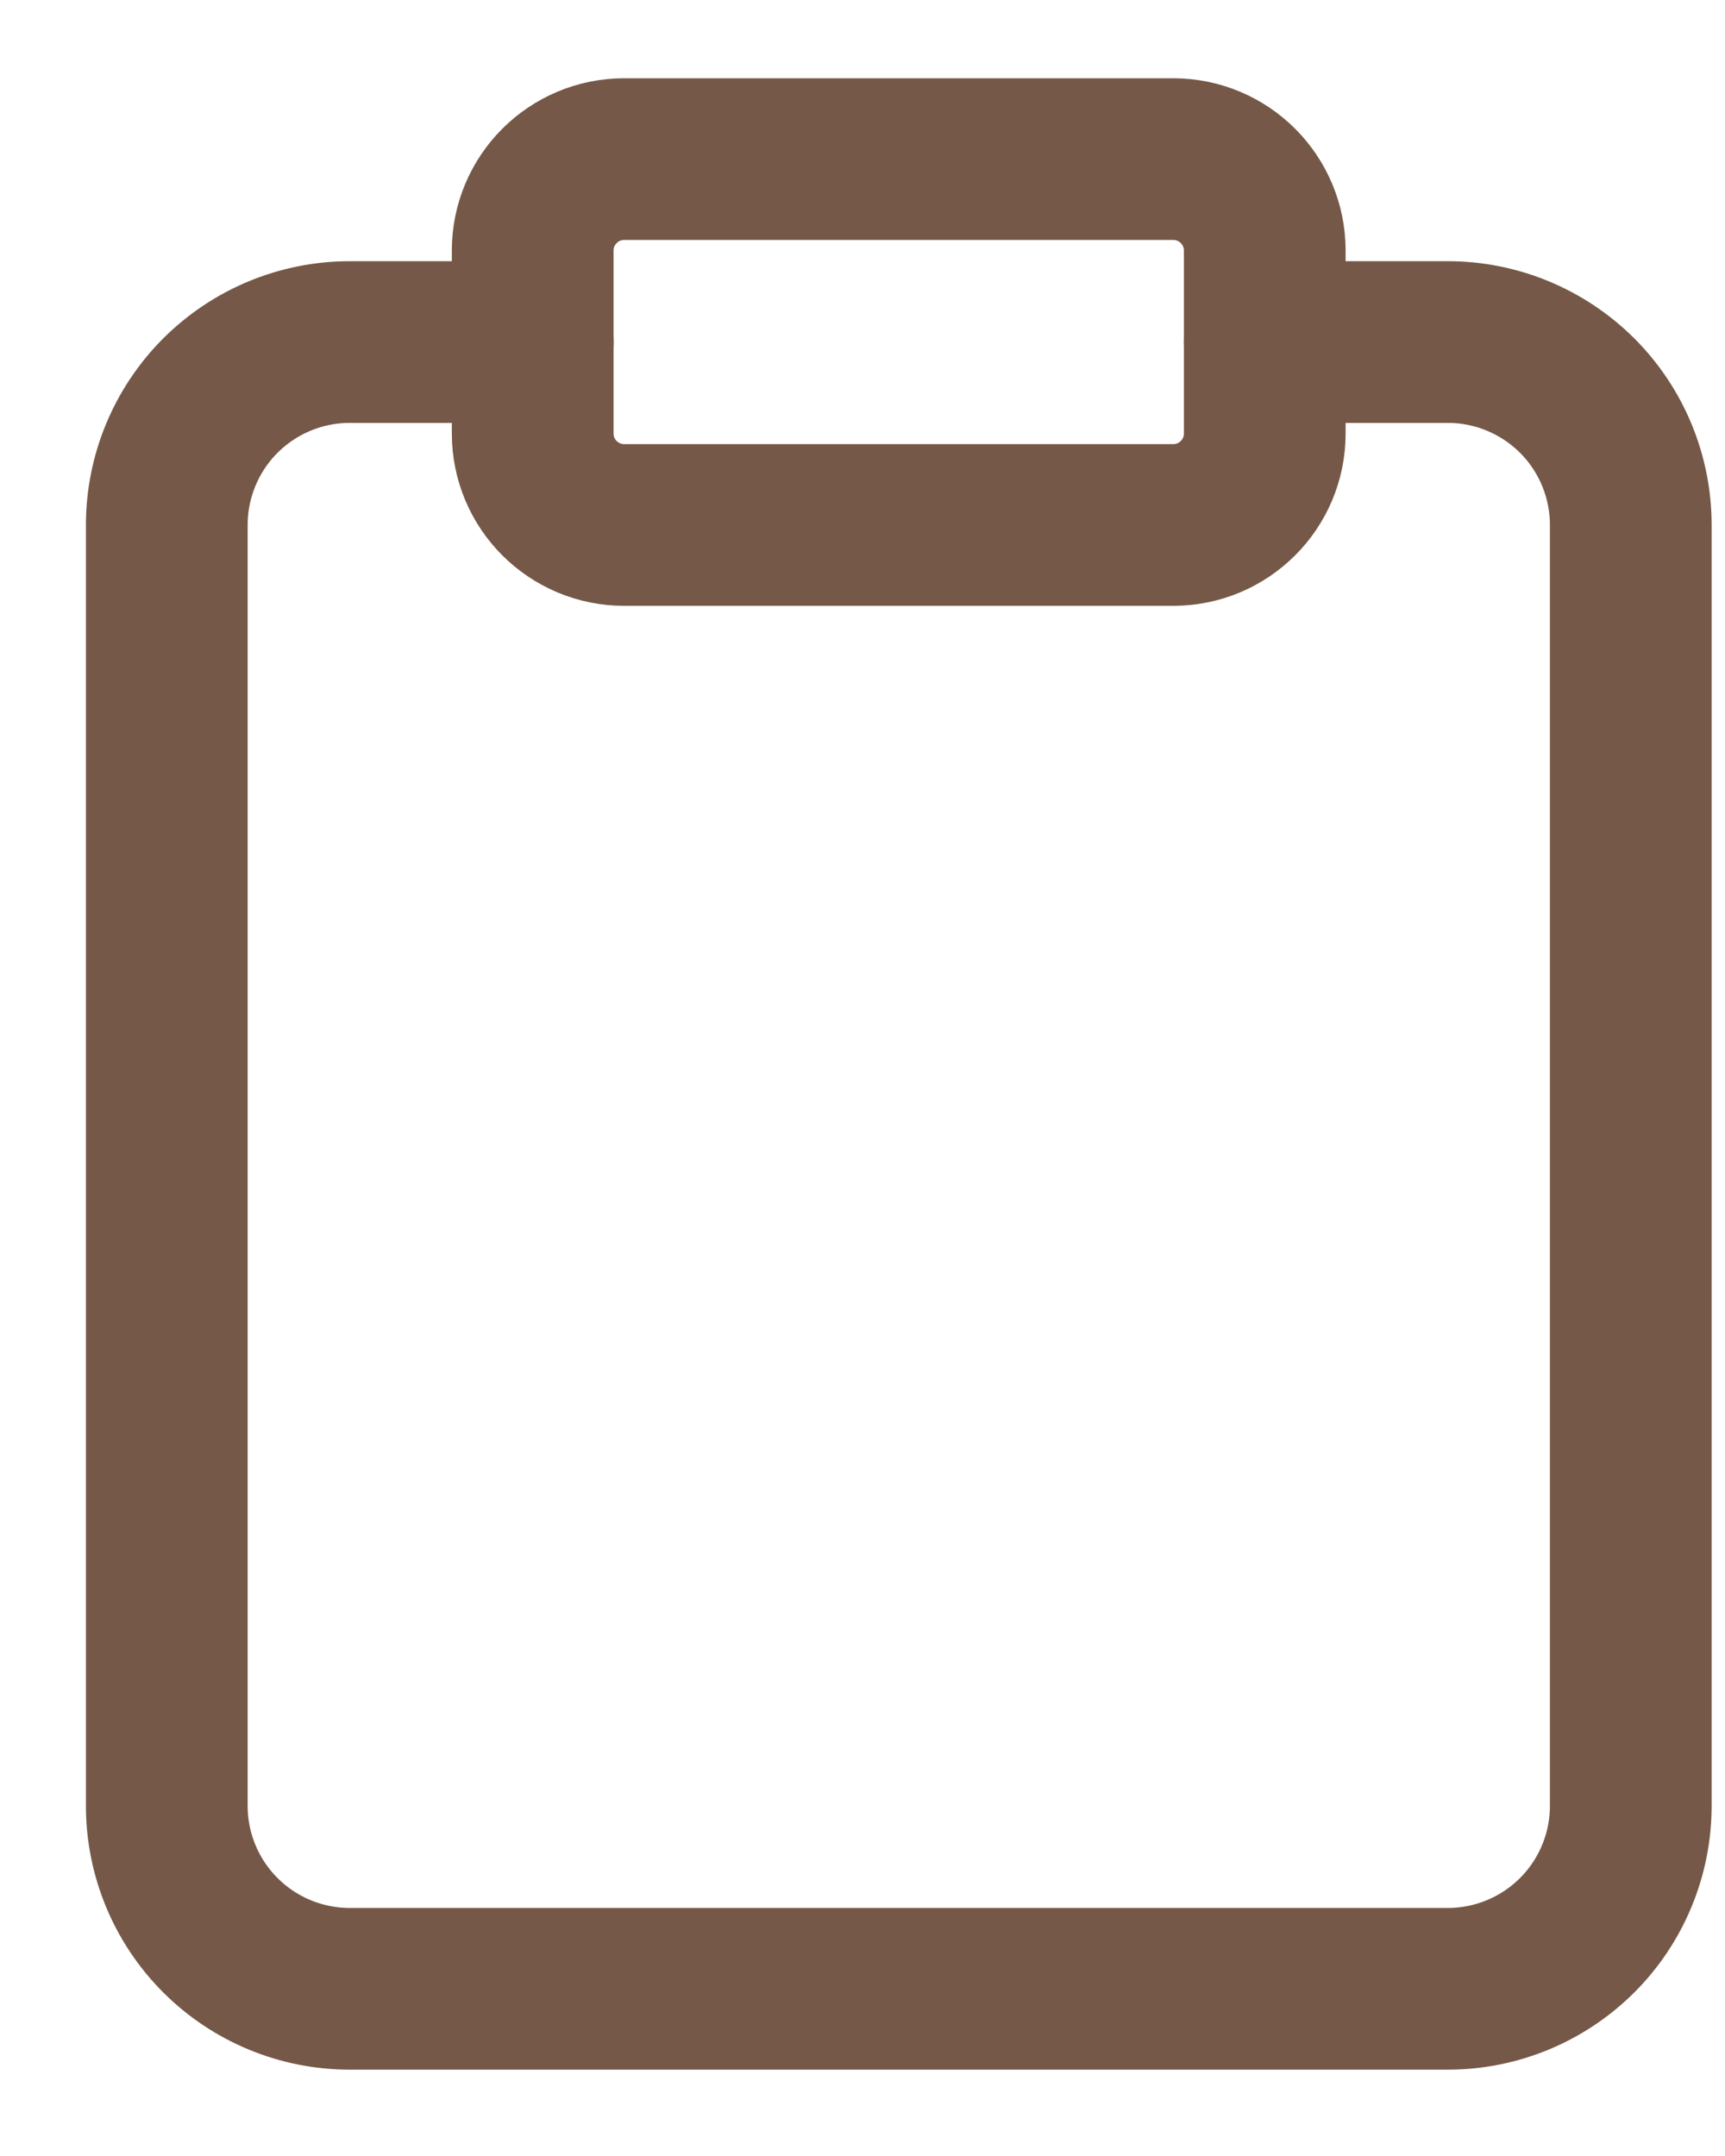
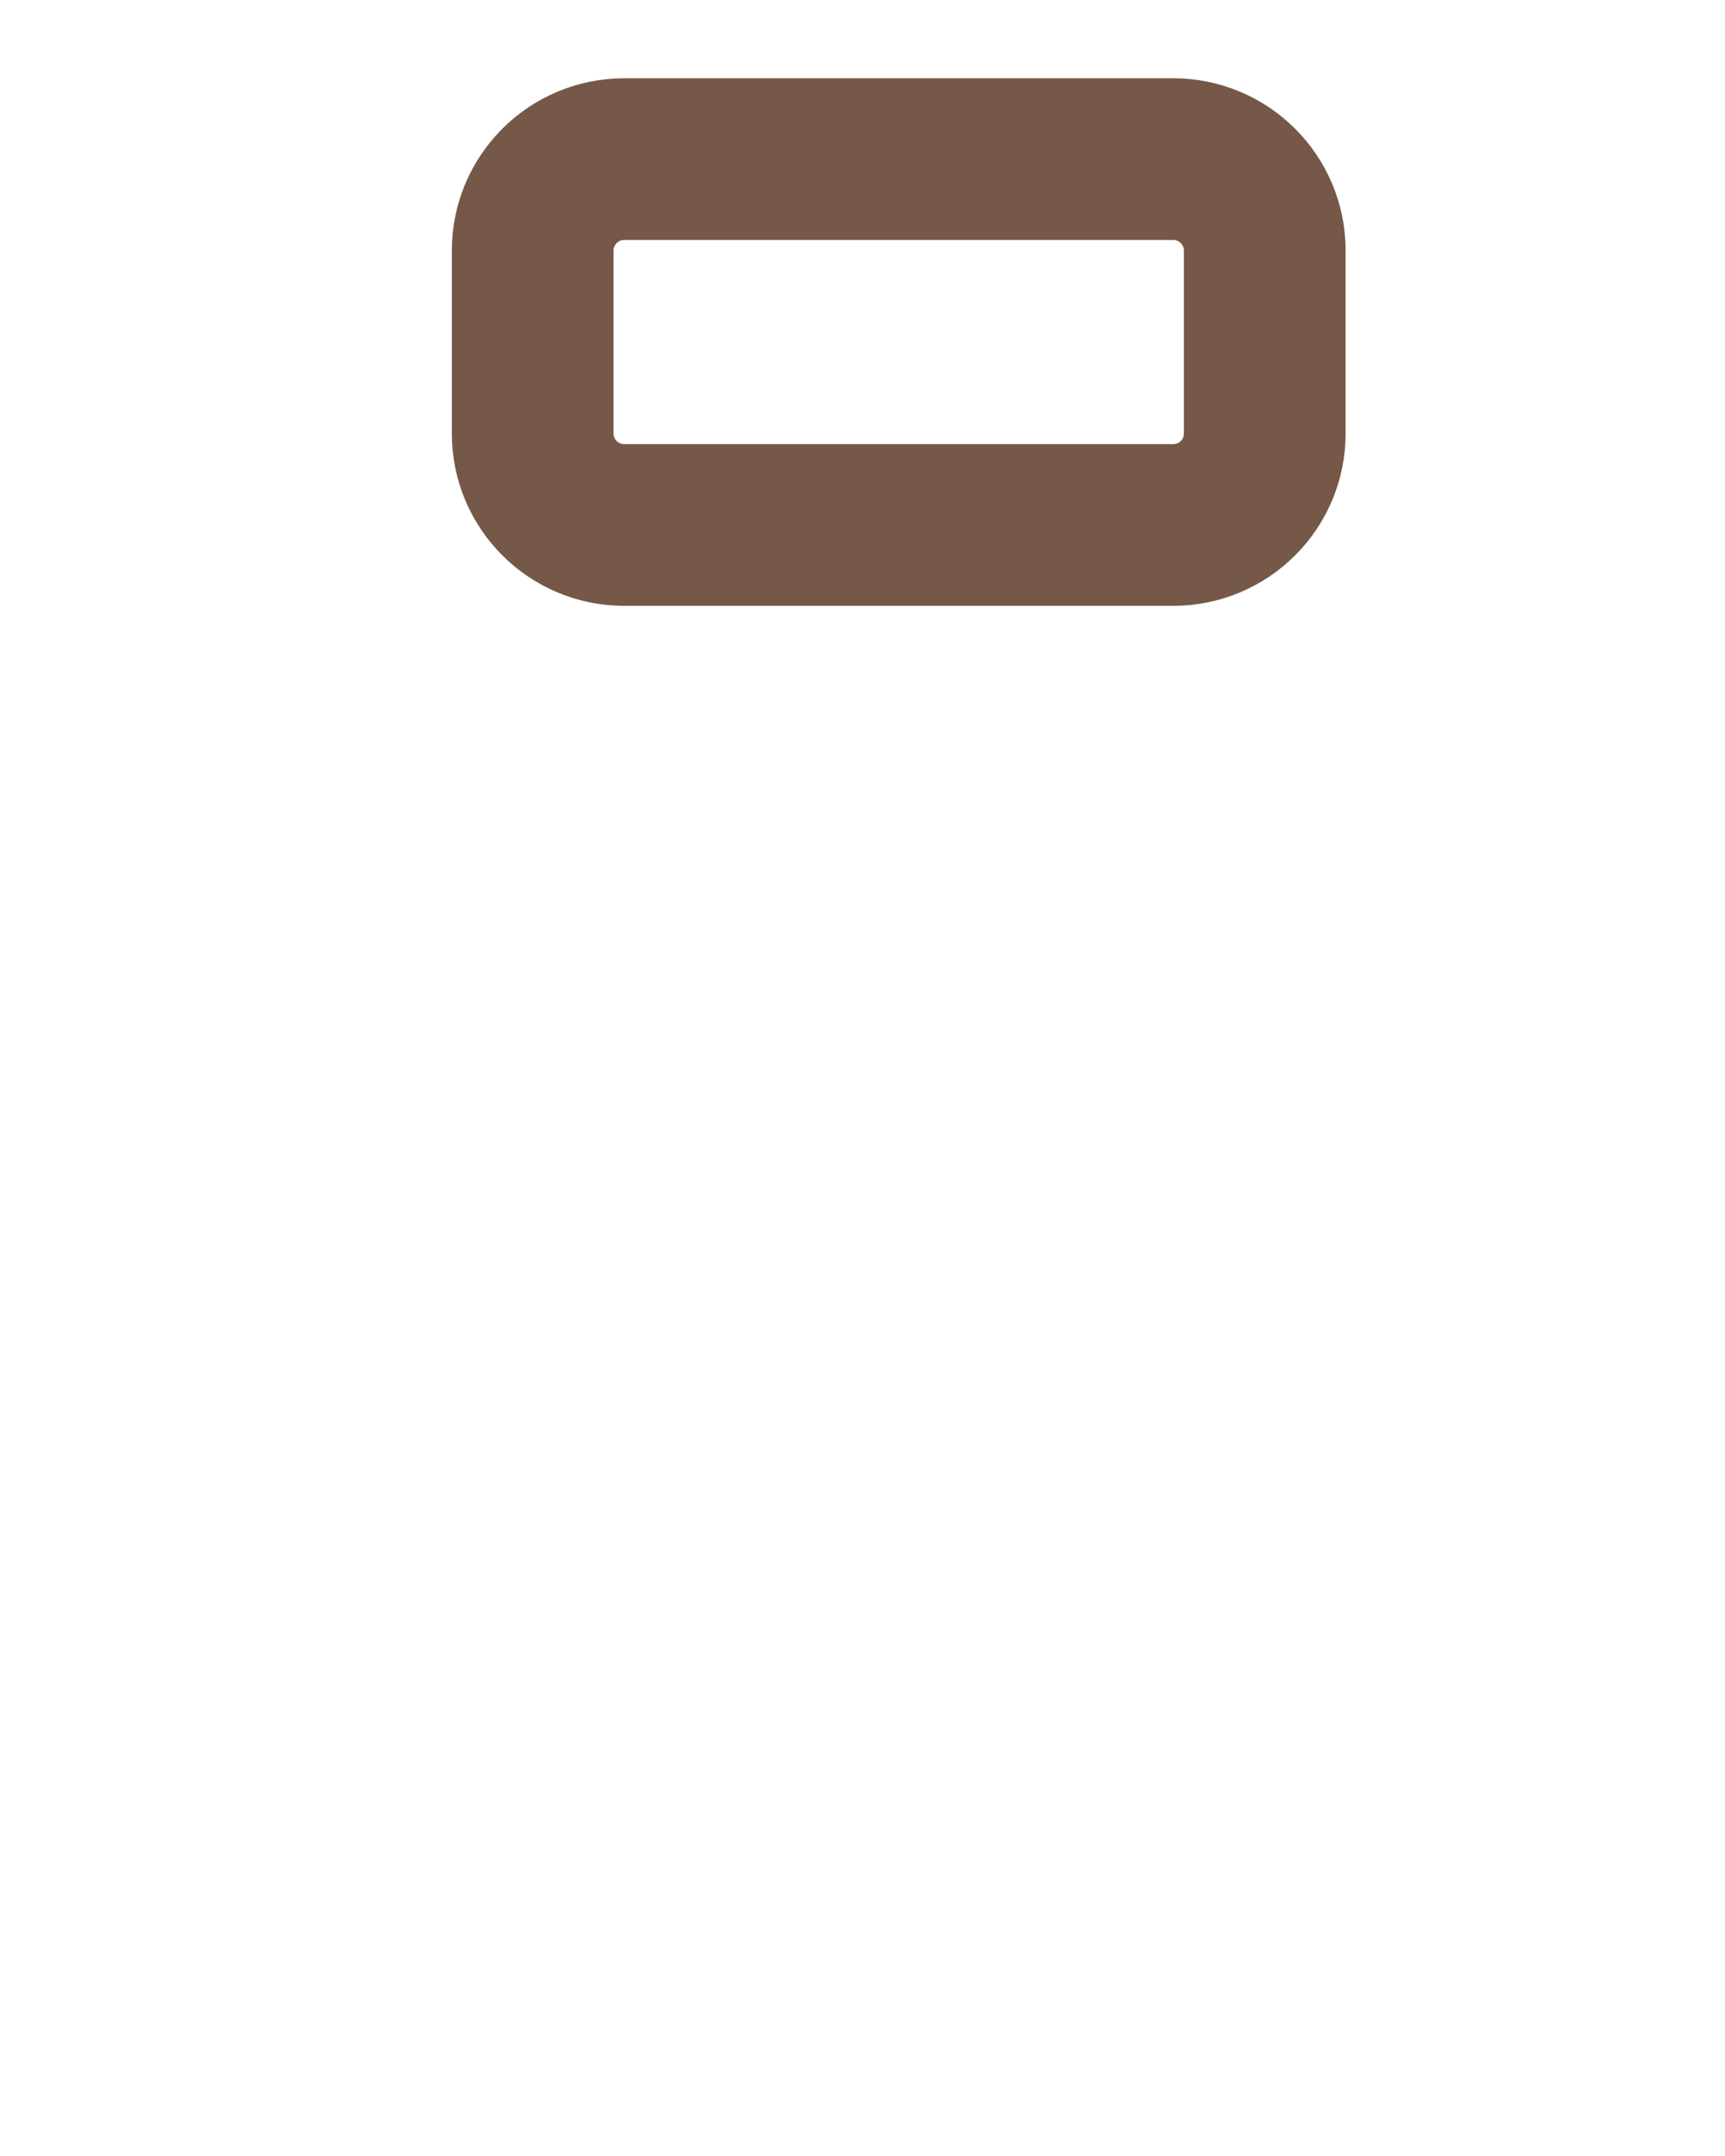
<svg xmlns="http://www.w3.org/2000/svg" width="16" height="20" viewBox="0 0 16 20" fill="none">
-   <path d="M11.731 3.173H13.429C13.879 3.173 14.31 3.352 14.629 3.67C14.947 3.988 15.126 4.42 15.126 4.87V16.752C15.126 17.202 14.947 17.634 14.629 17.952C14.31 18.27 13.879 18.449 13.429 18.449H3.244C2.794 18.449 2.362 18.27 2.044 17.952C1.726 17.634 1.547 17.202 1.547 16.752V4.87C1.547 4.42 1.726 3.988 2.044 3.67C2.362 3.352 2.794 3.173 3.244 3.173H4.942" stroke="#755847" stroke-width="1.5" stroke-linecap="round" stroke-linejoin="round" />
  <path d="M10.882 1.476H5.79C5.321 1.476 4.941 1.856 4.941 2.324V4.022C4.941 4.49 5.321 4.87 5.79 4.87H10.882C11.351 4.87 11.731 4.49 11.731 4.022V2.324C11.731 1.856 11.351 1.476 10.882 1.476Z" stroke="#755847" stroke-width="1.5" stroke-linecap="round" stroke-linejoin="round" />
</svg>